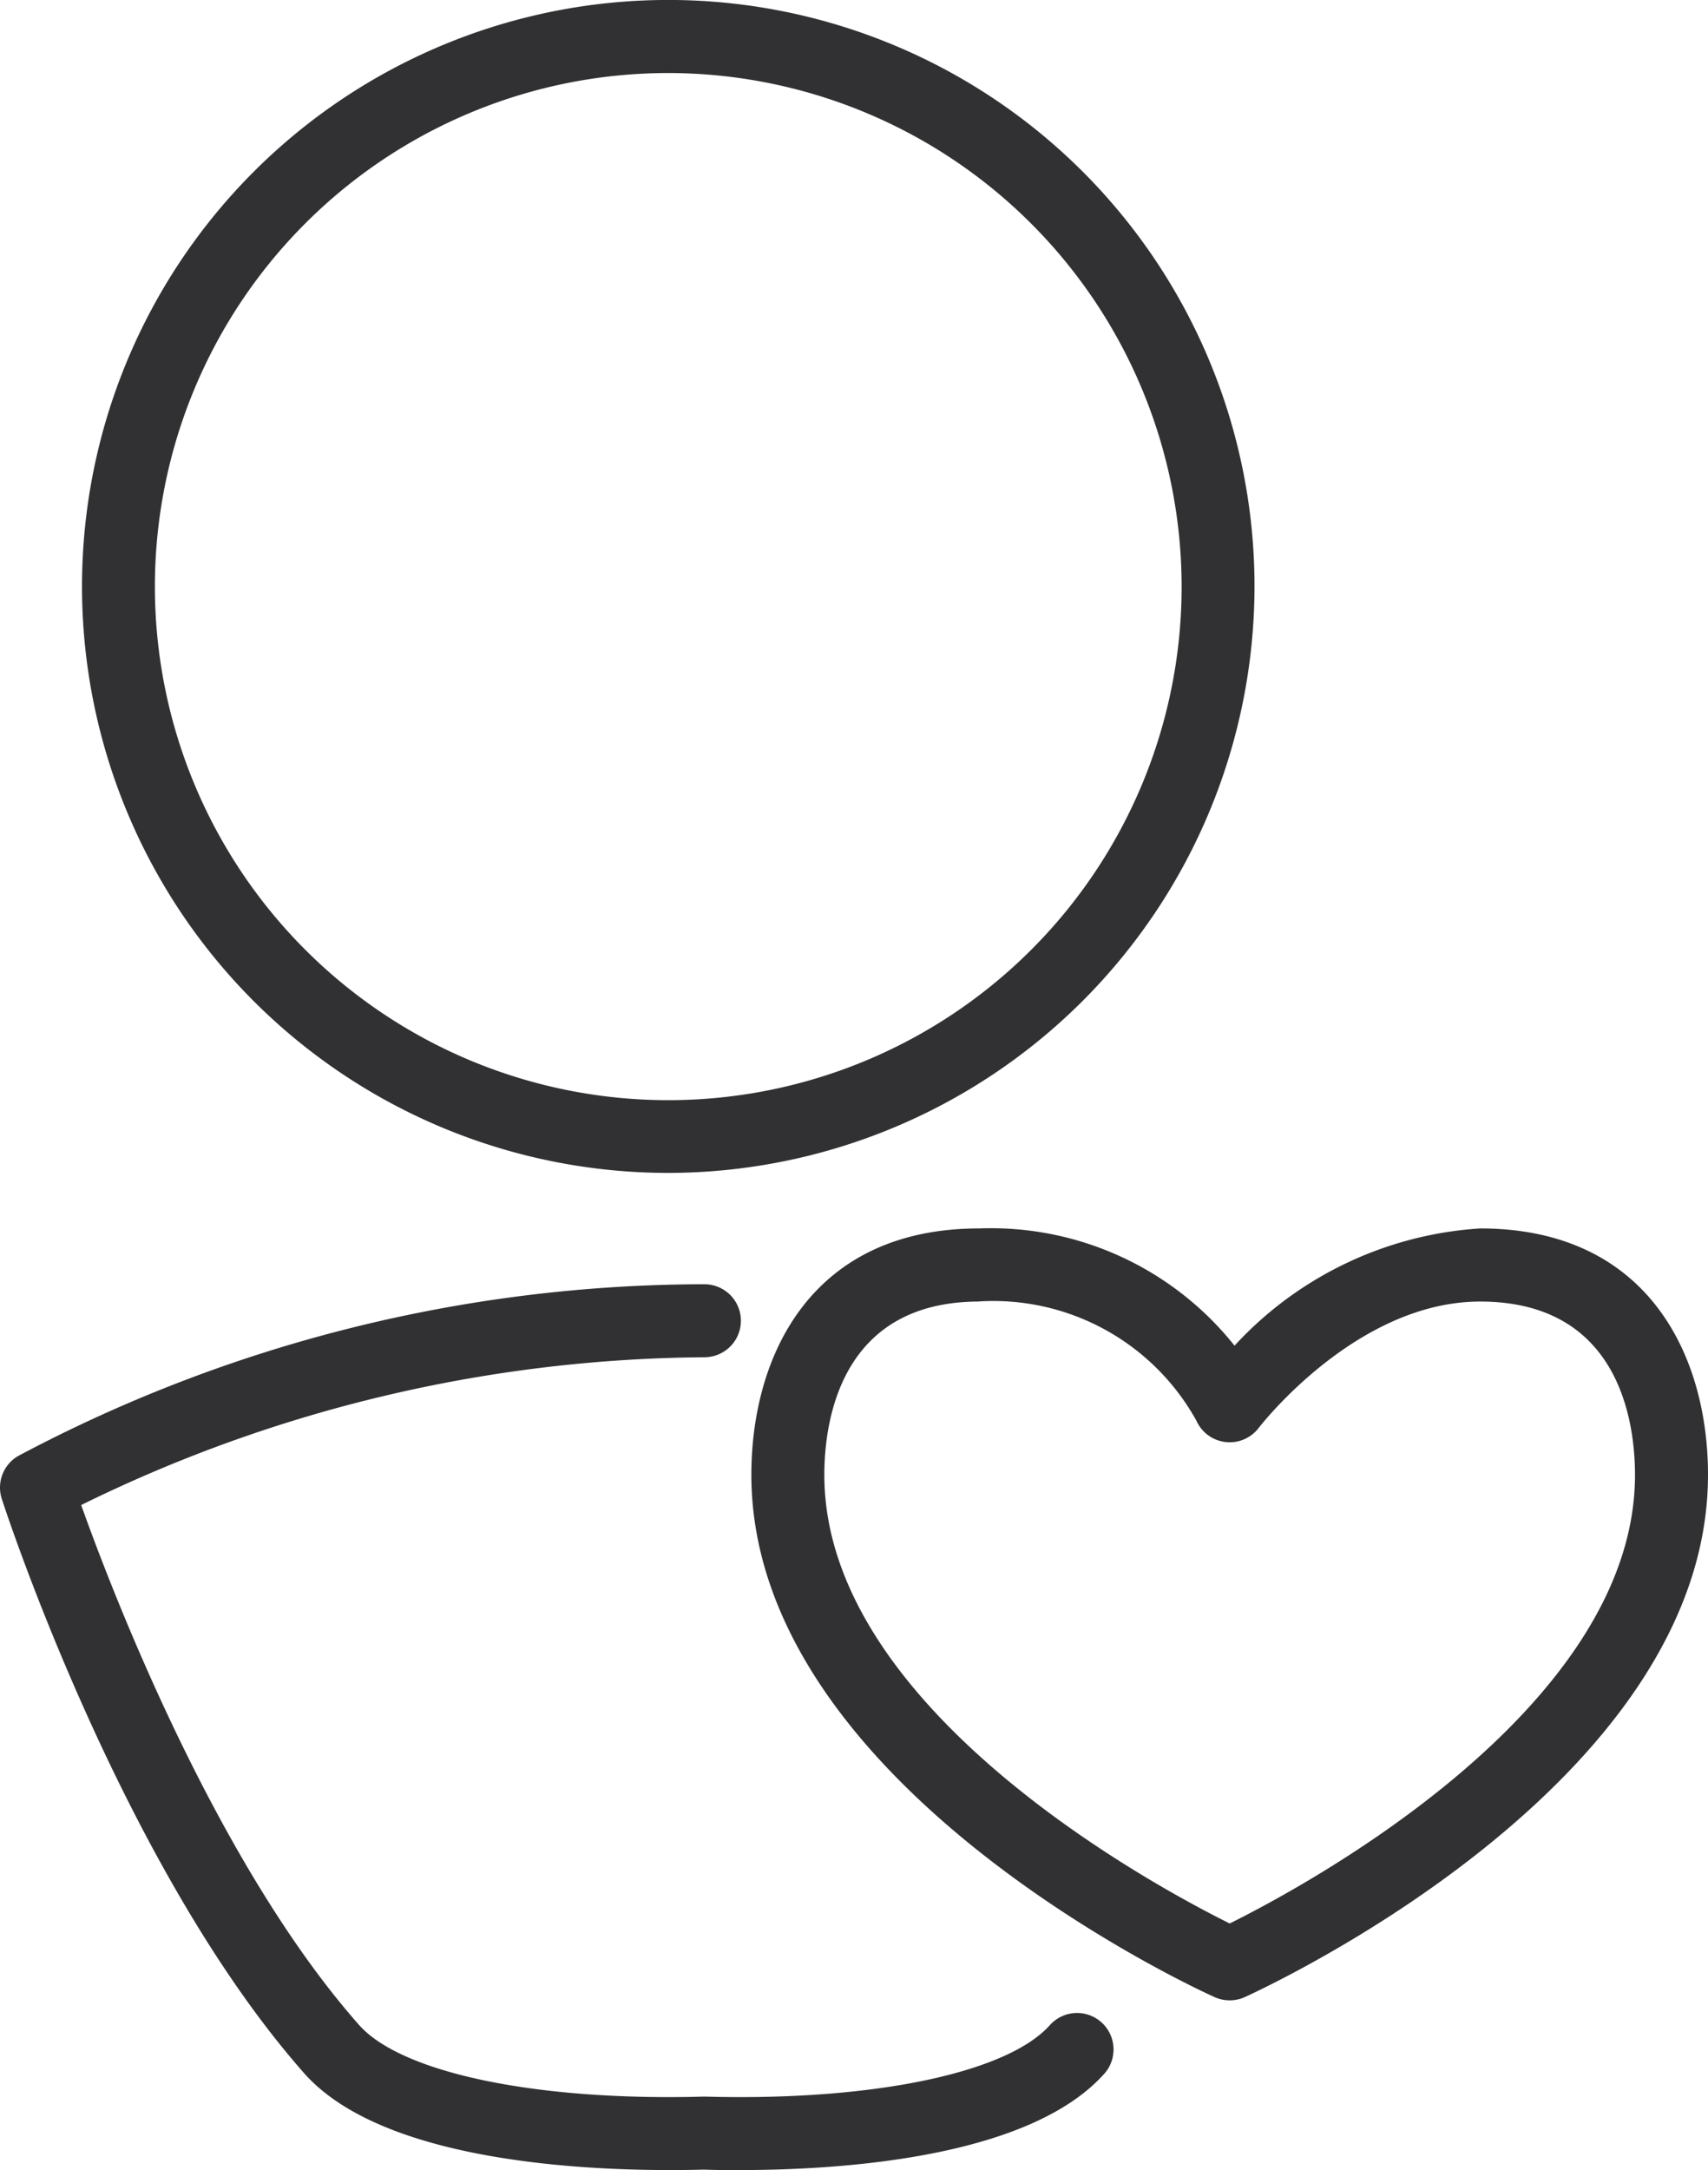
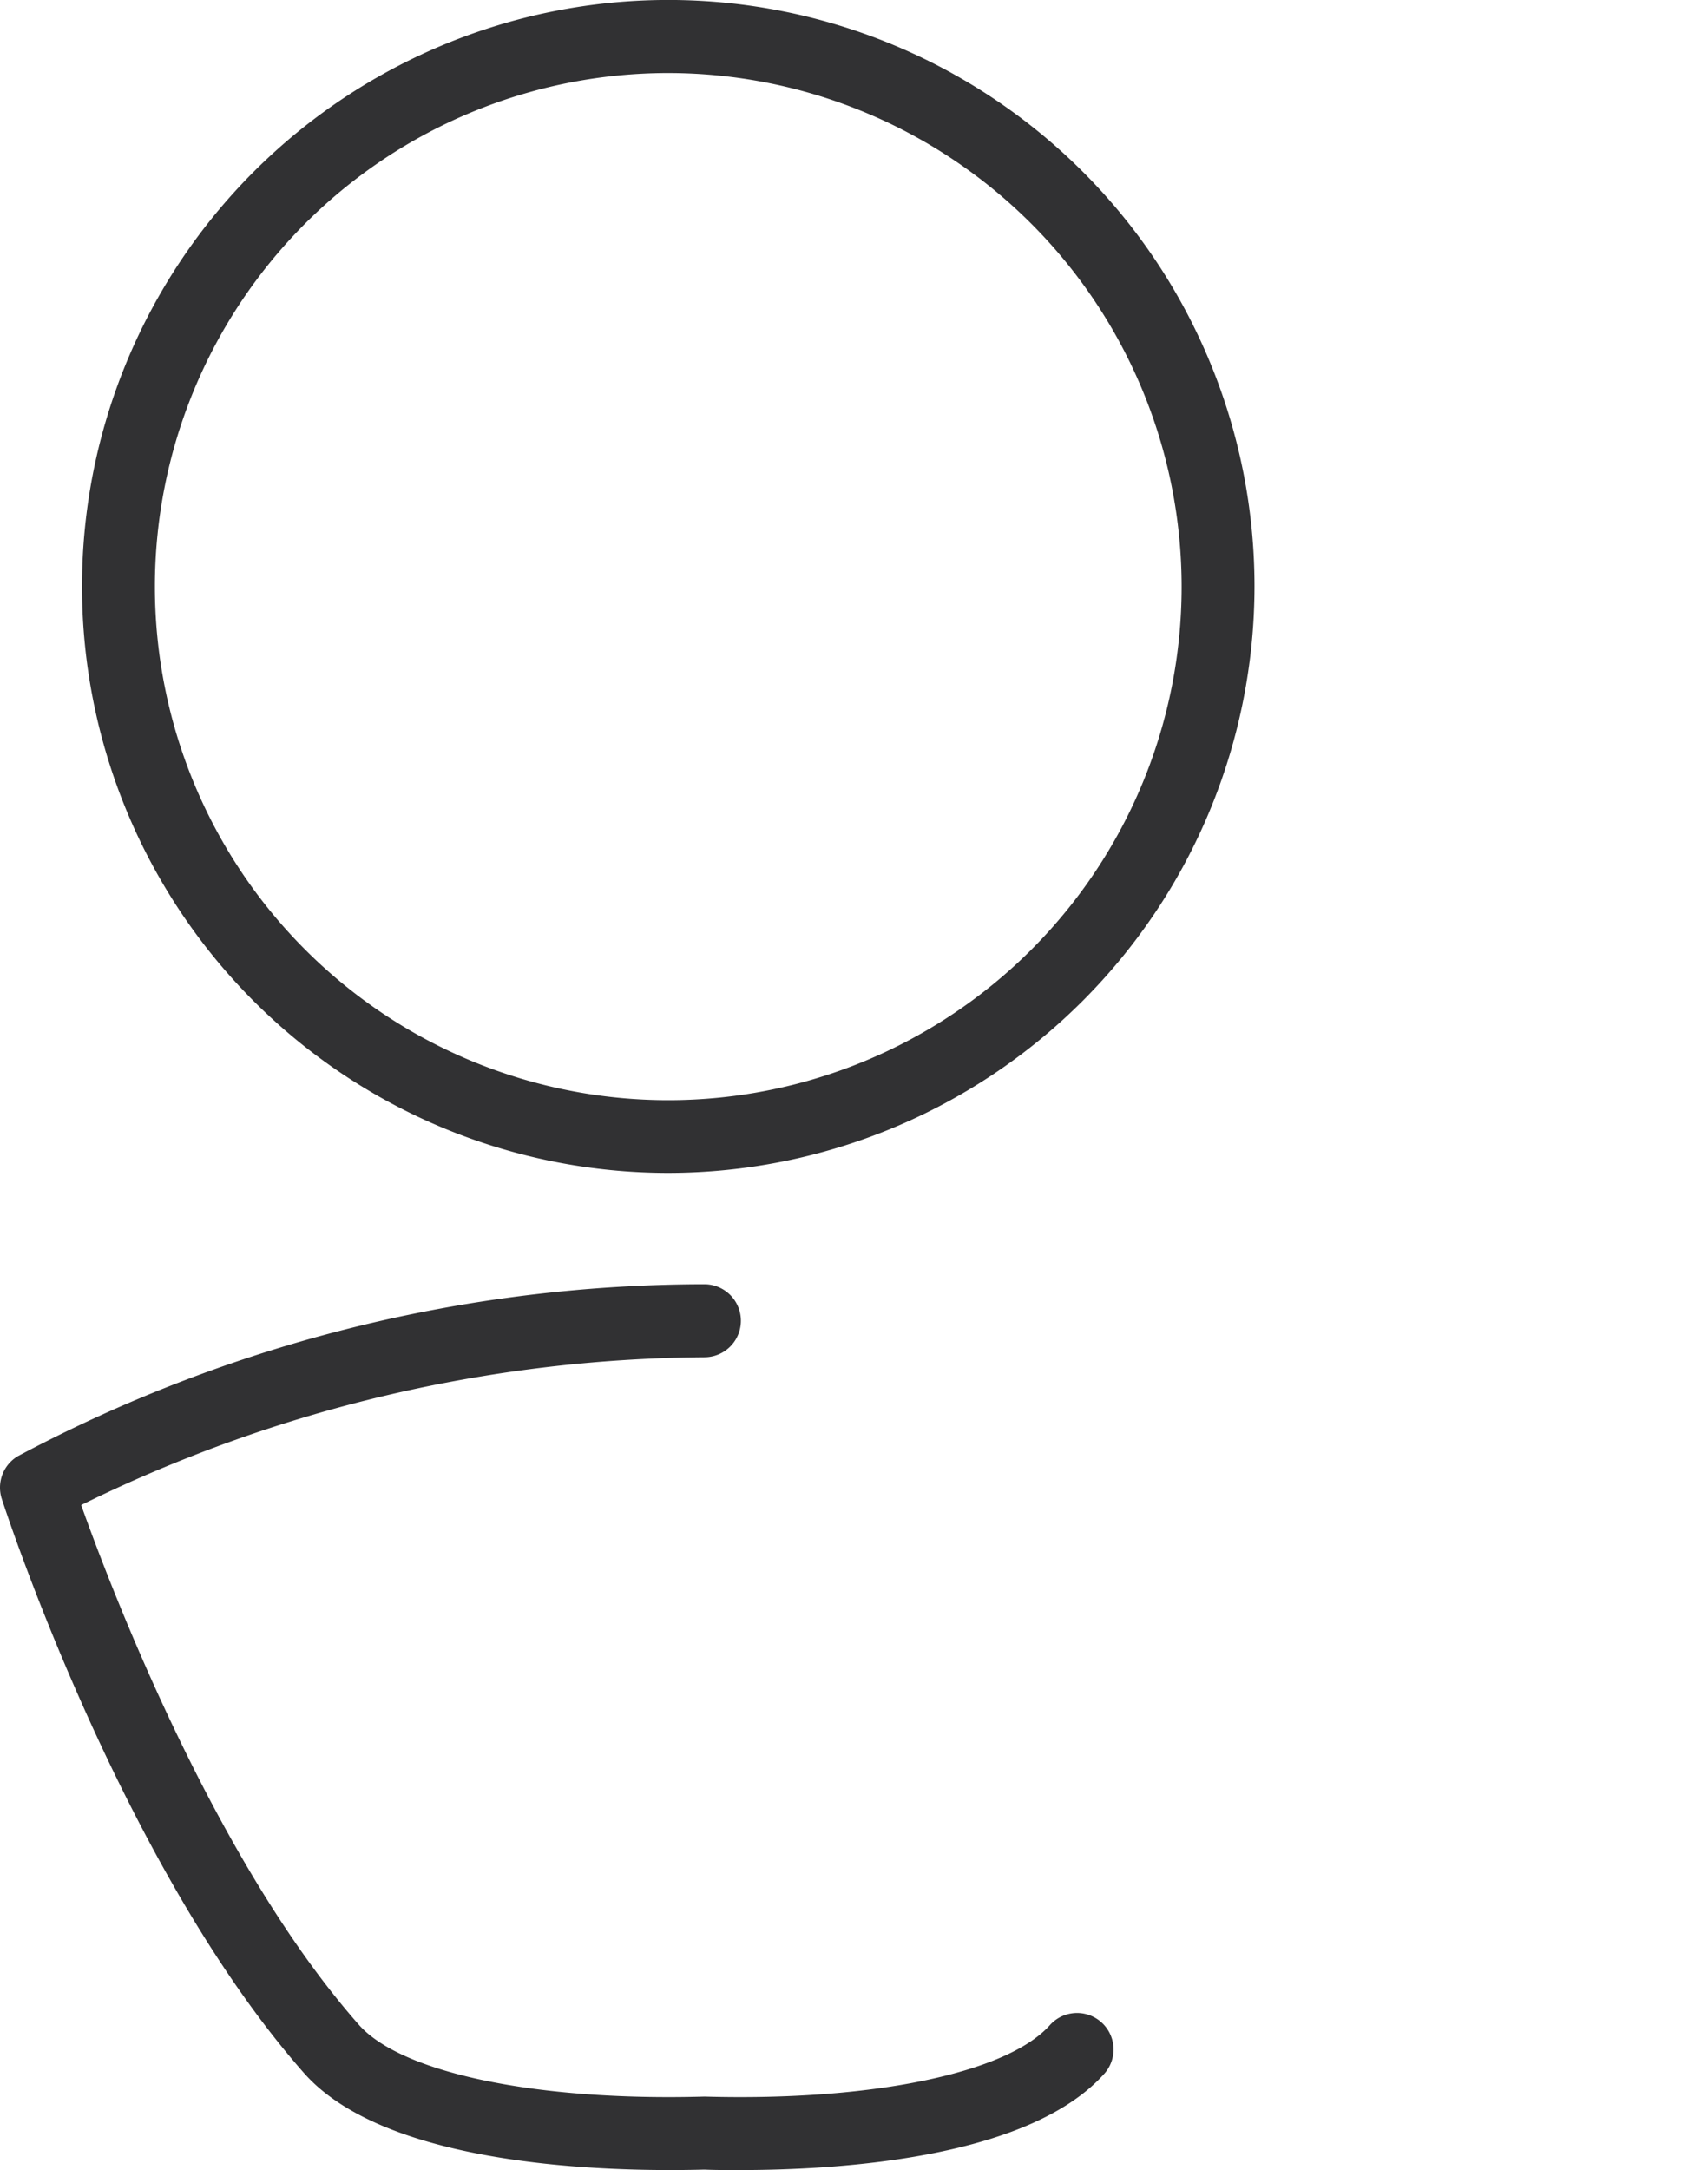
<svg xmlns="http://www.w3.org/2000/svg" width="40.59" height="51.551" viewBox="0 0 40.59 51.551">
  <defs>
    <style>
            .cls-1{fill:#313133}
        </style>
  </defs>
  <g id="Symbol_21_1" data-name="Symbol 21 – 1" transform="translate(-1578.627 -2291.296)">
    <g id="Group_66" data-name="Group 66">
      <g id="Group_65" data-name="Group 65">
-         <path id="Path_179" d="M1607.85 2338.815a.871.871 0 0 1-.357-.076c-.449-.2-11.01-5.052-11.01-12.407 0-2.83 1.423-5.854 5.415-5.854a7.4 7.4 0 0 1 6.067 2.785 8.679 8.679 0 0 1 5.837-2.785c3.992 0 5.415 3.024 5.415 5.854 0 7.355-10.561 12.2-11.01 12.407a.871.871 0 0 1-.357.076zm-5.952-16.6c-3.322 0-3.681 2.881-3.681 4.12 0 5.555 7.849 9.769 9.633 10.654 1.784-.885 9.632-5.1 9.632-10.654 0-1.239-.358-4.12-3.68-4.12-2.949 0-5.239 2.972-5.261 3a.867.867 0 0 1-1.483-.172 5.517 5.517 0 0 0-5.158-2.831z" class="cls-1" data-name="Path 179" />
-       </g>
+         </g>
    </g>
    <g id="Group_67" data-name="Group 67">
      <path id="Path_180" d="M1596.184 2342.847c-.3 0-.578 0-.817-.011-2.222.059-7.536-.05-9.515-2.293-4.309-4.887-7.067-13.286-7.183-13.642a.869.869 0 0 1 .385-1.015 34.792 34.792 0 0 1 16.313-4.082.867.867 0 1 1 0 1.734 34.049 34.049 0 0 0-14.811 3.511c.747 2.094 3.211 8.507 6.6 12.347 1.01 1.145 4.225 1.815 8.19 1.706h.048c3.965.109 7.18-.561 8.19-1.706a.867.867 0 0 1 1.3 1.147c-1.767 2.001-6.19 2.304-8.7 2.304z" class="cls-1" data-name="Path 180" />
    </g>
    <g id="Group_68" data-name="Group 68">
      <path id="Path_181" d="M1594.508 2319.159a13.932 13.932 0 1 1 13.932-13.932 13.947 13.947 0 0 1-13.932 13.932zm0-26.128a12.2 12.2 0 1 0 12.2 12.2 12.21 12.21 0 0 0-12.2-12.2z" class="cls-1" data-name="Path 181" />
    </g>
  </g>
</svg>